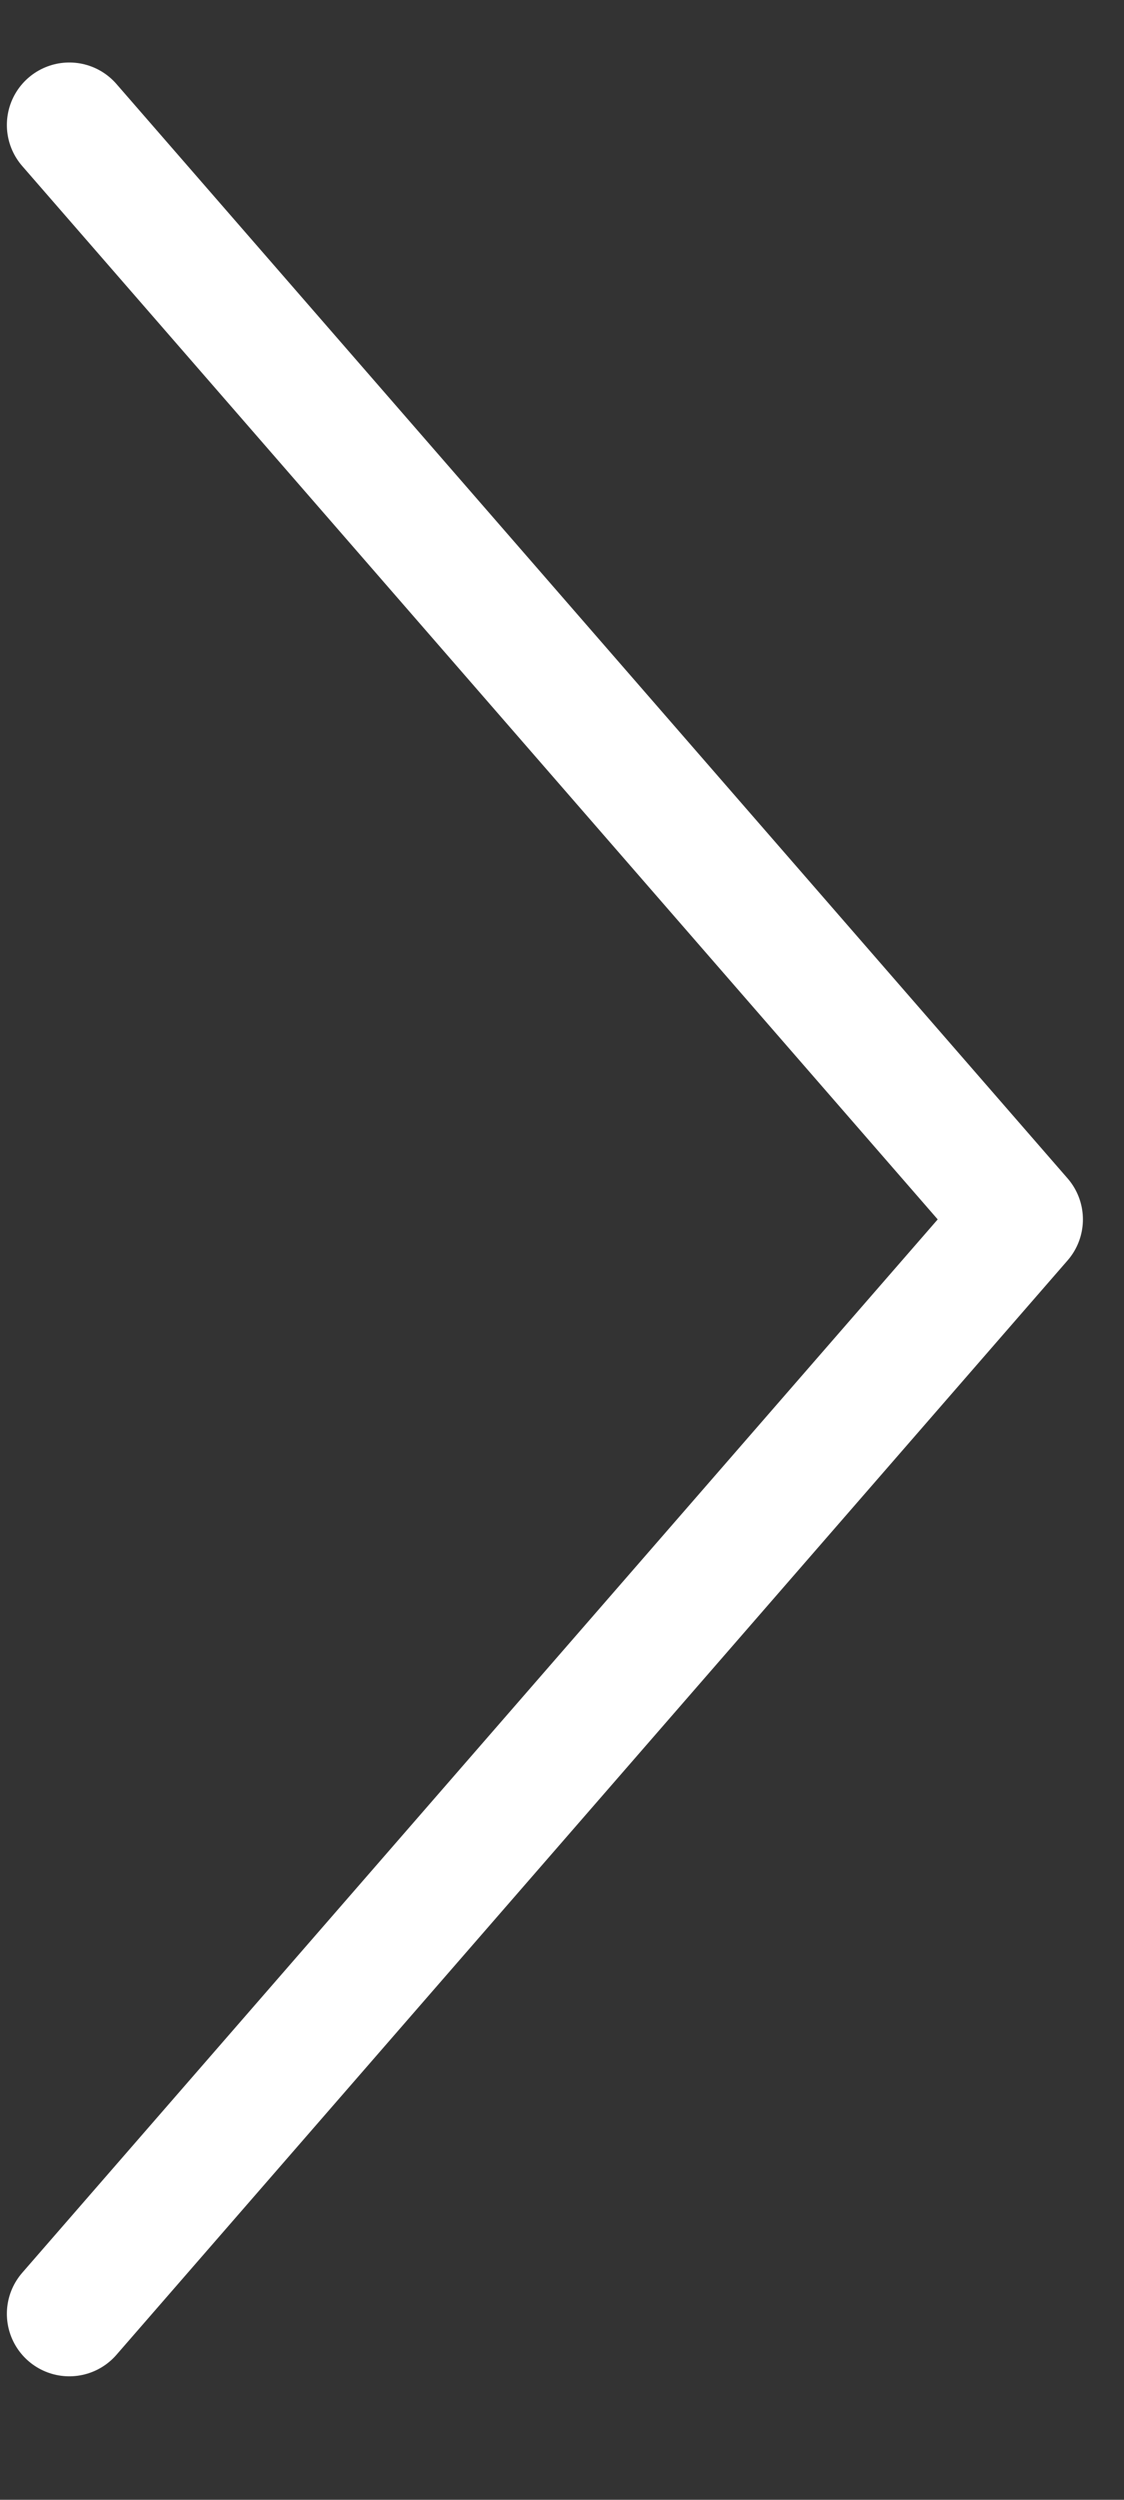
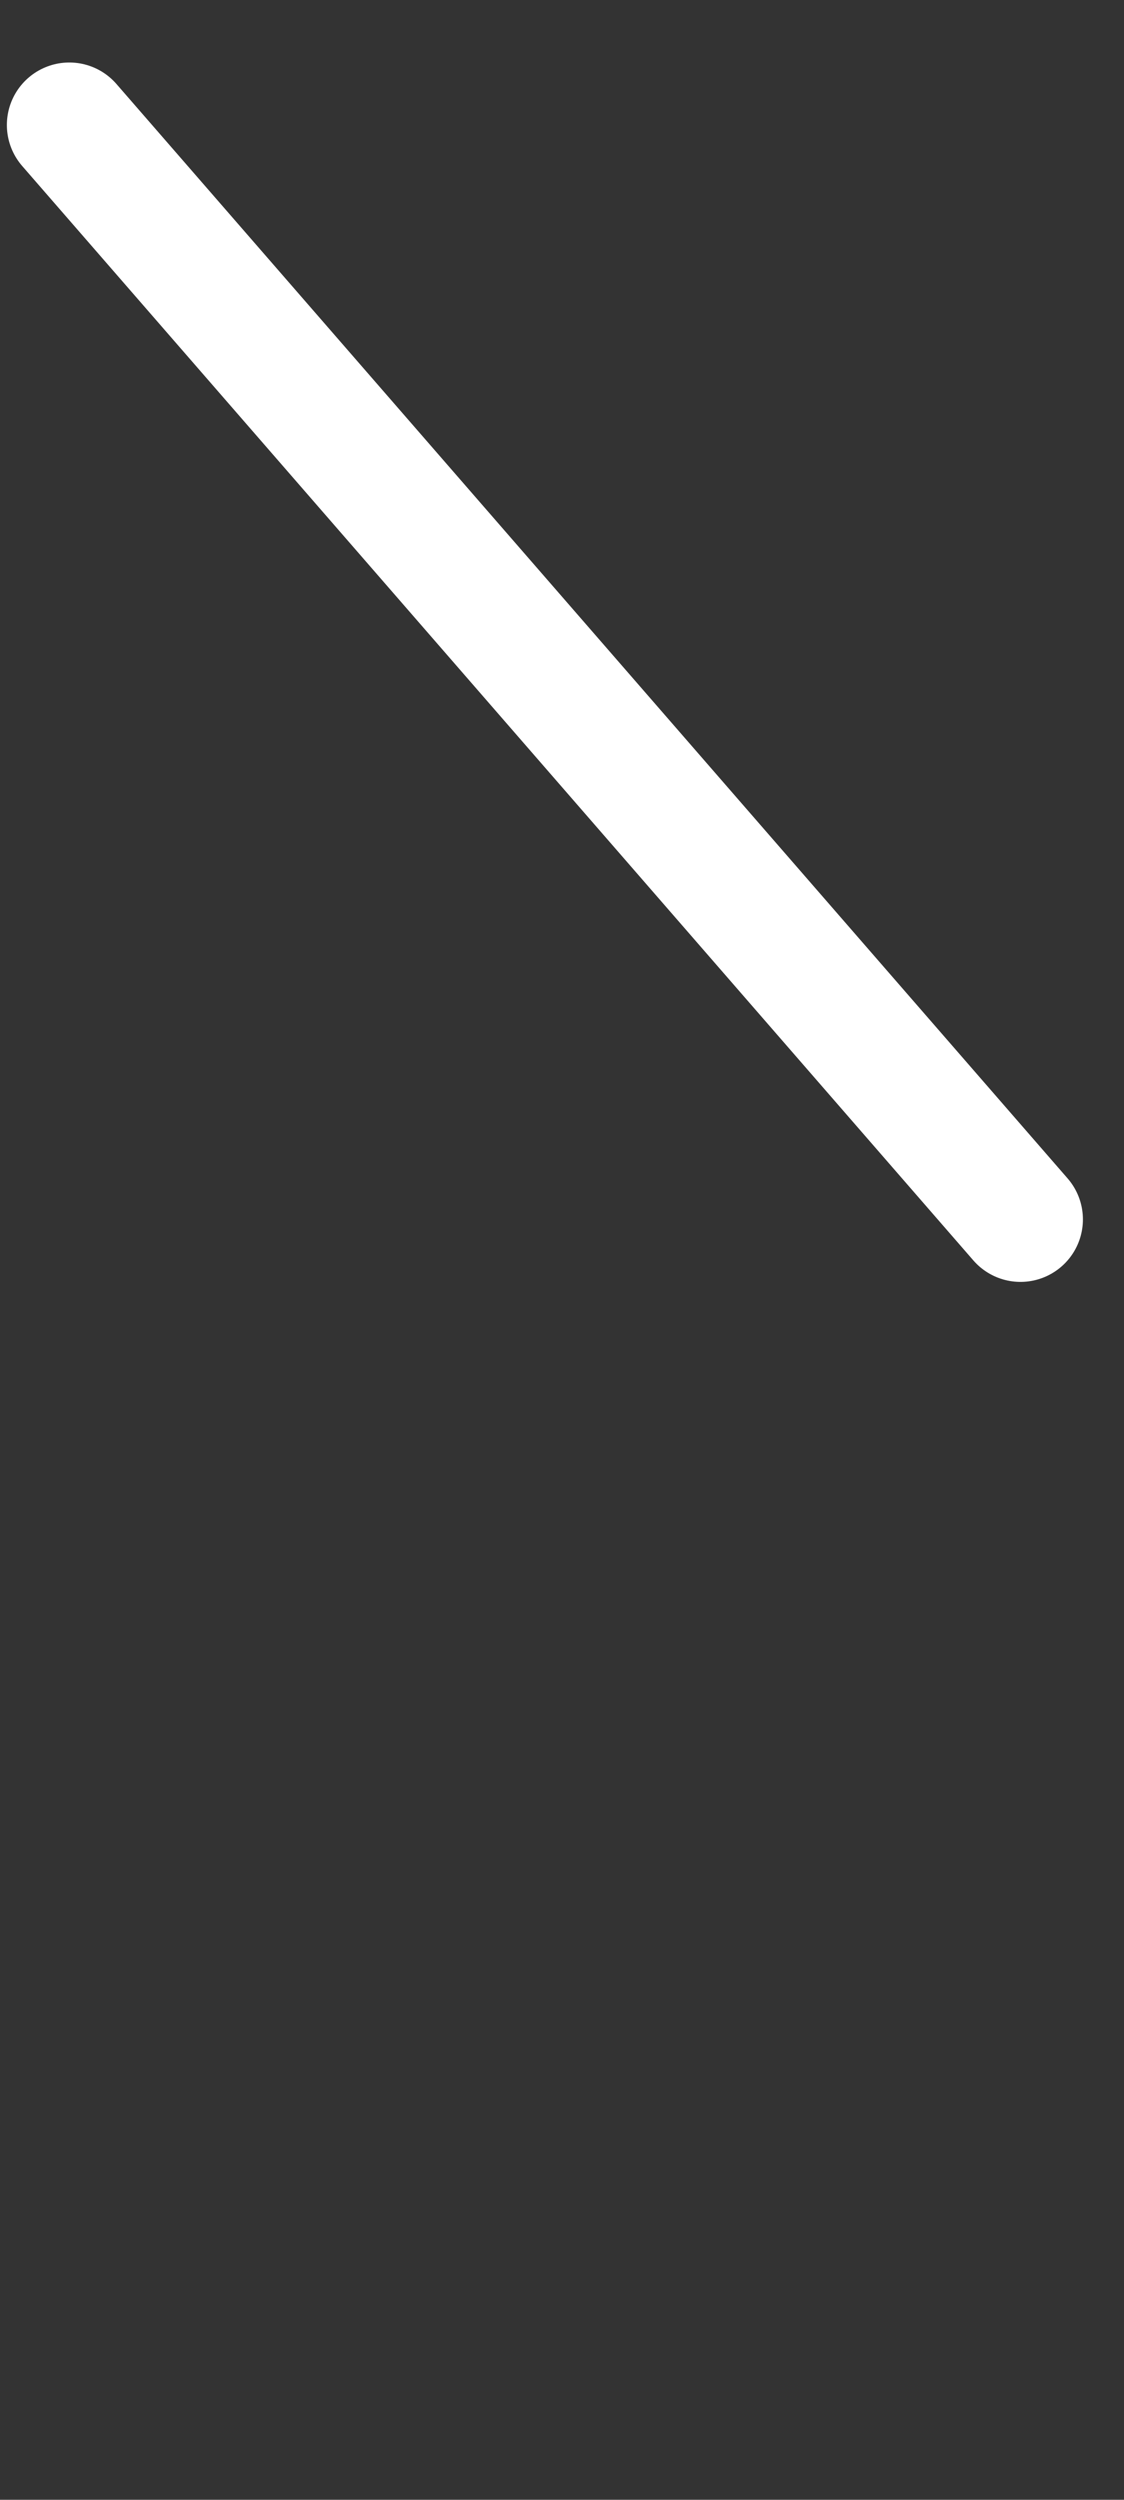
<svg xmlns="http://www.w3.org/2000/svg" width="9" height="20" viewBox="0 0 9 20" fill="none">
  <rect x="0" y="0" width="9" height="20" fill="#333333" stroke="none" />
-   <path d="M0.555 1L8.171 9.756L0.555 18.512" stroke="white" stroke-linecap="round" stroke-linejoin="round" />
+   <path d="M0.555 1L8.171 9.756" stroke="white" stroke-linecap="round" stroke-linejoin="round" />
</svg>